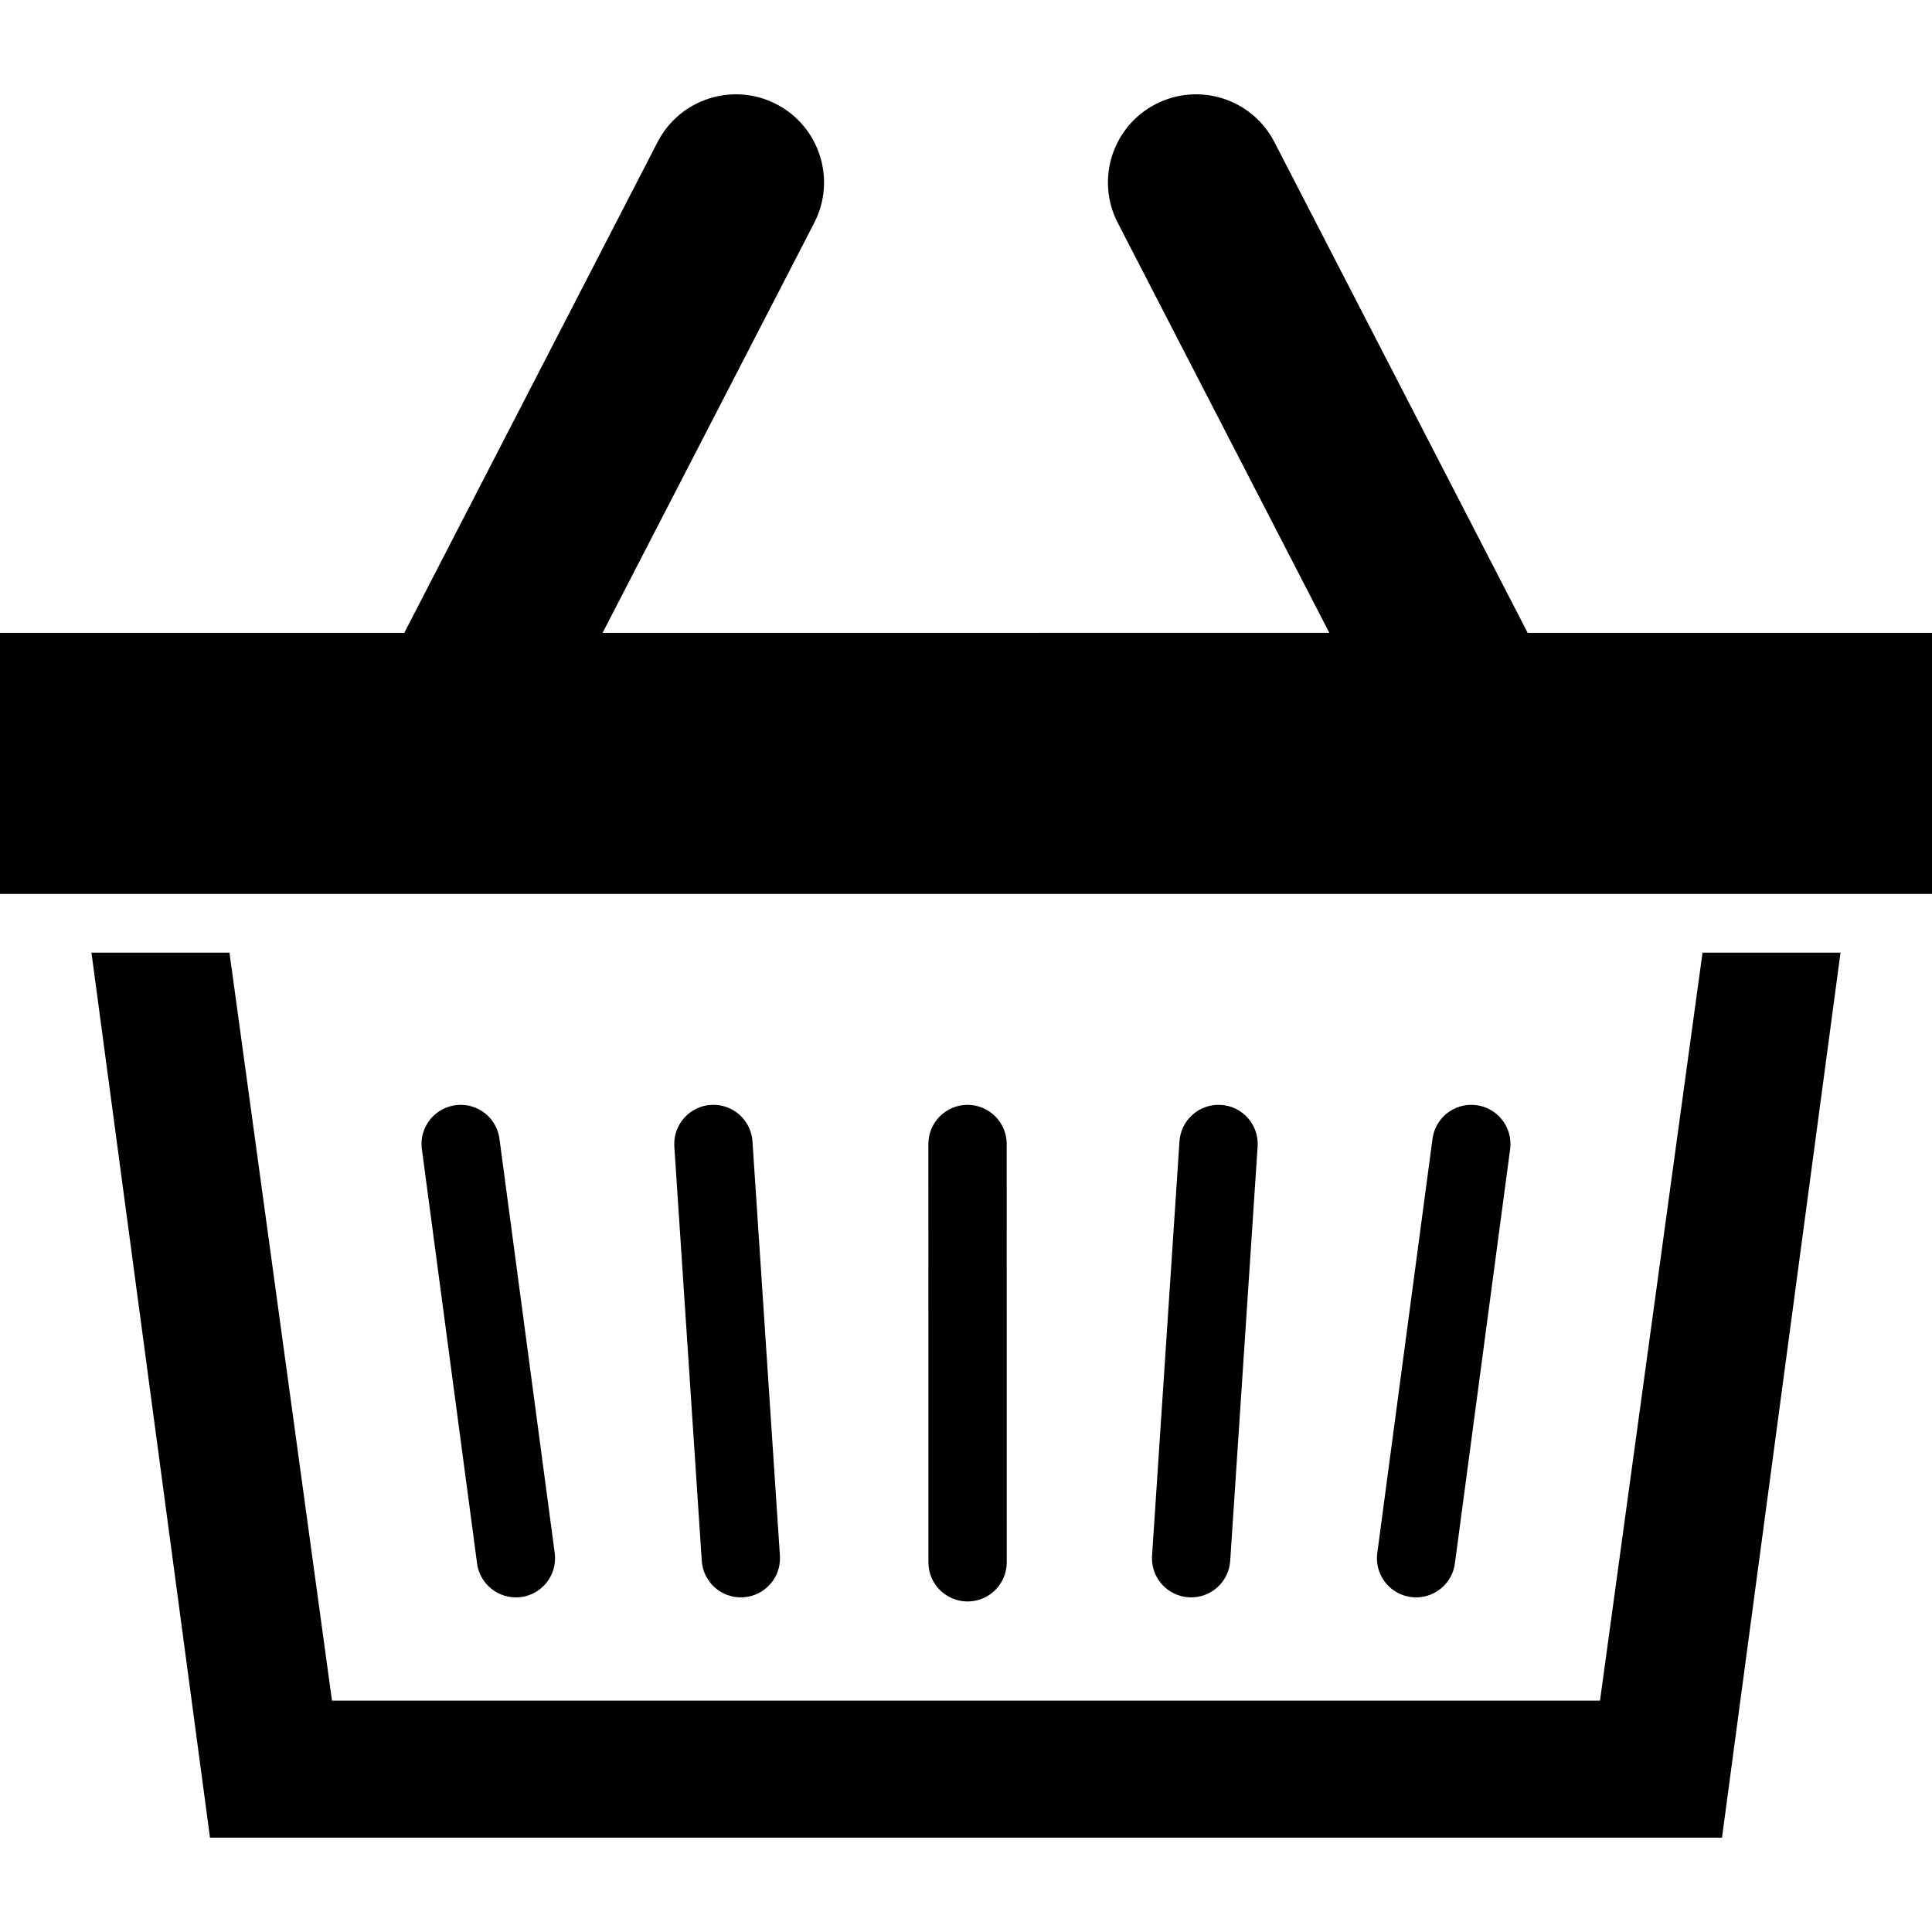
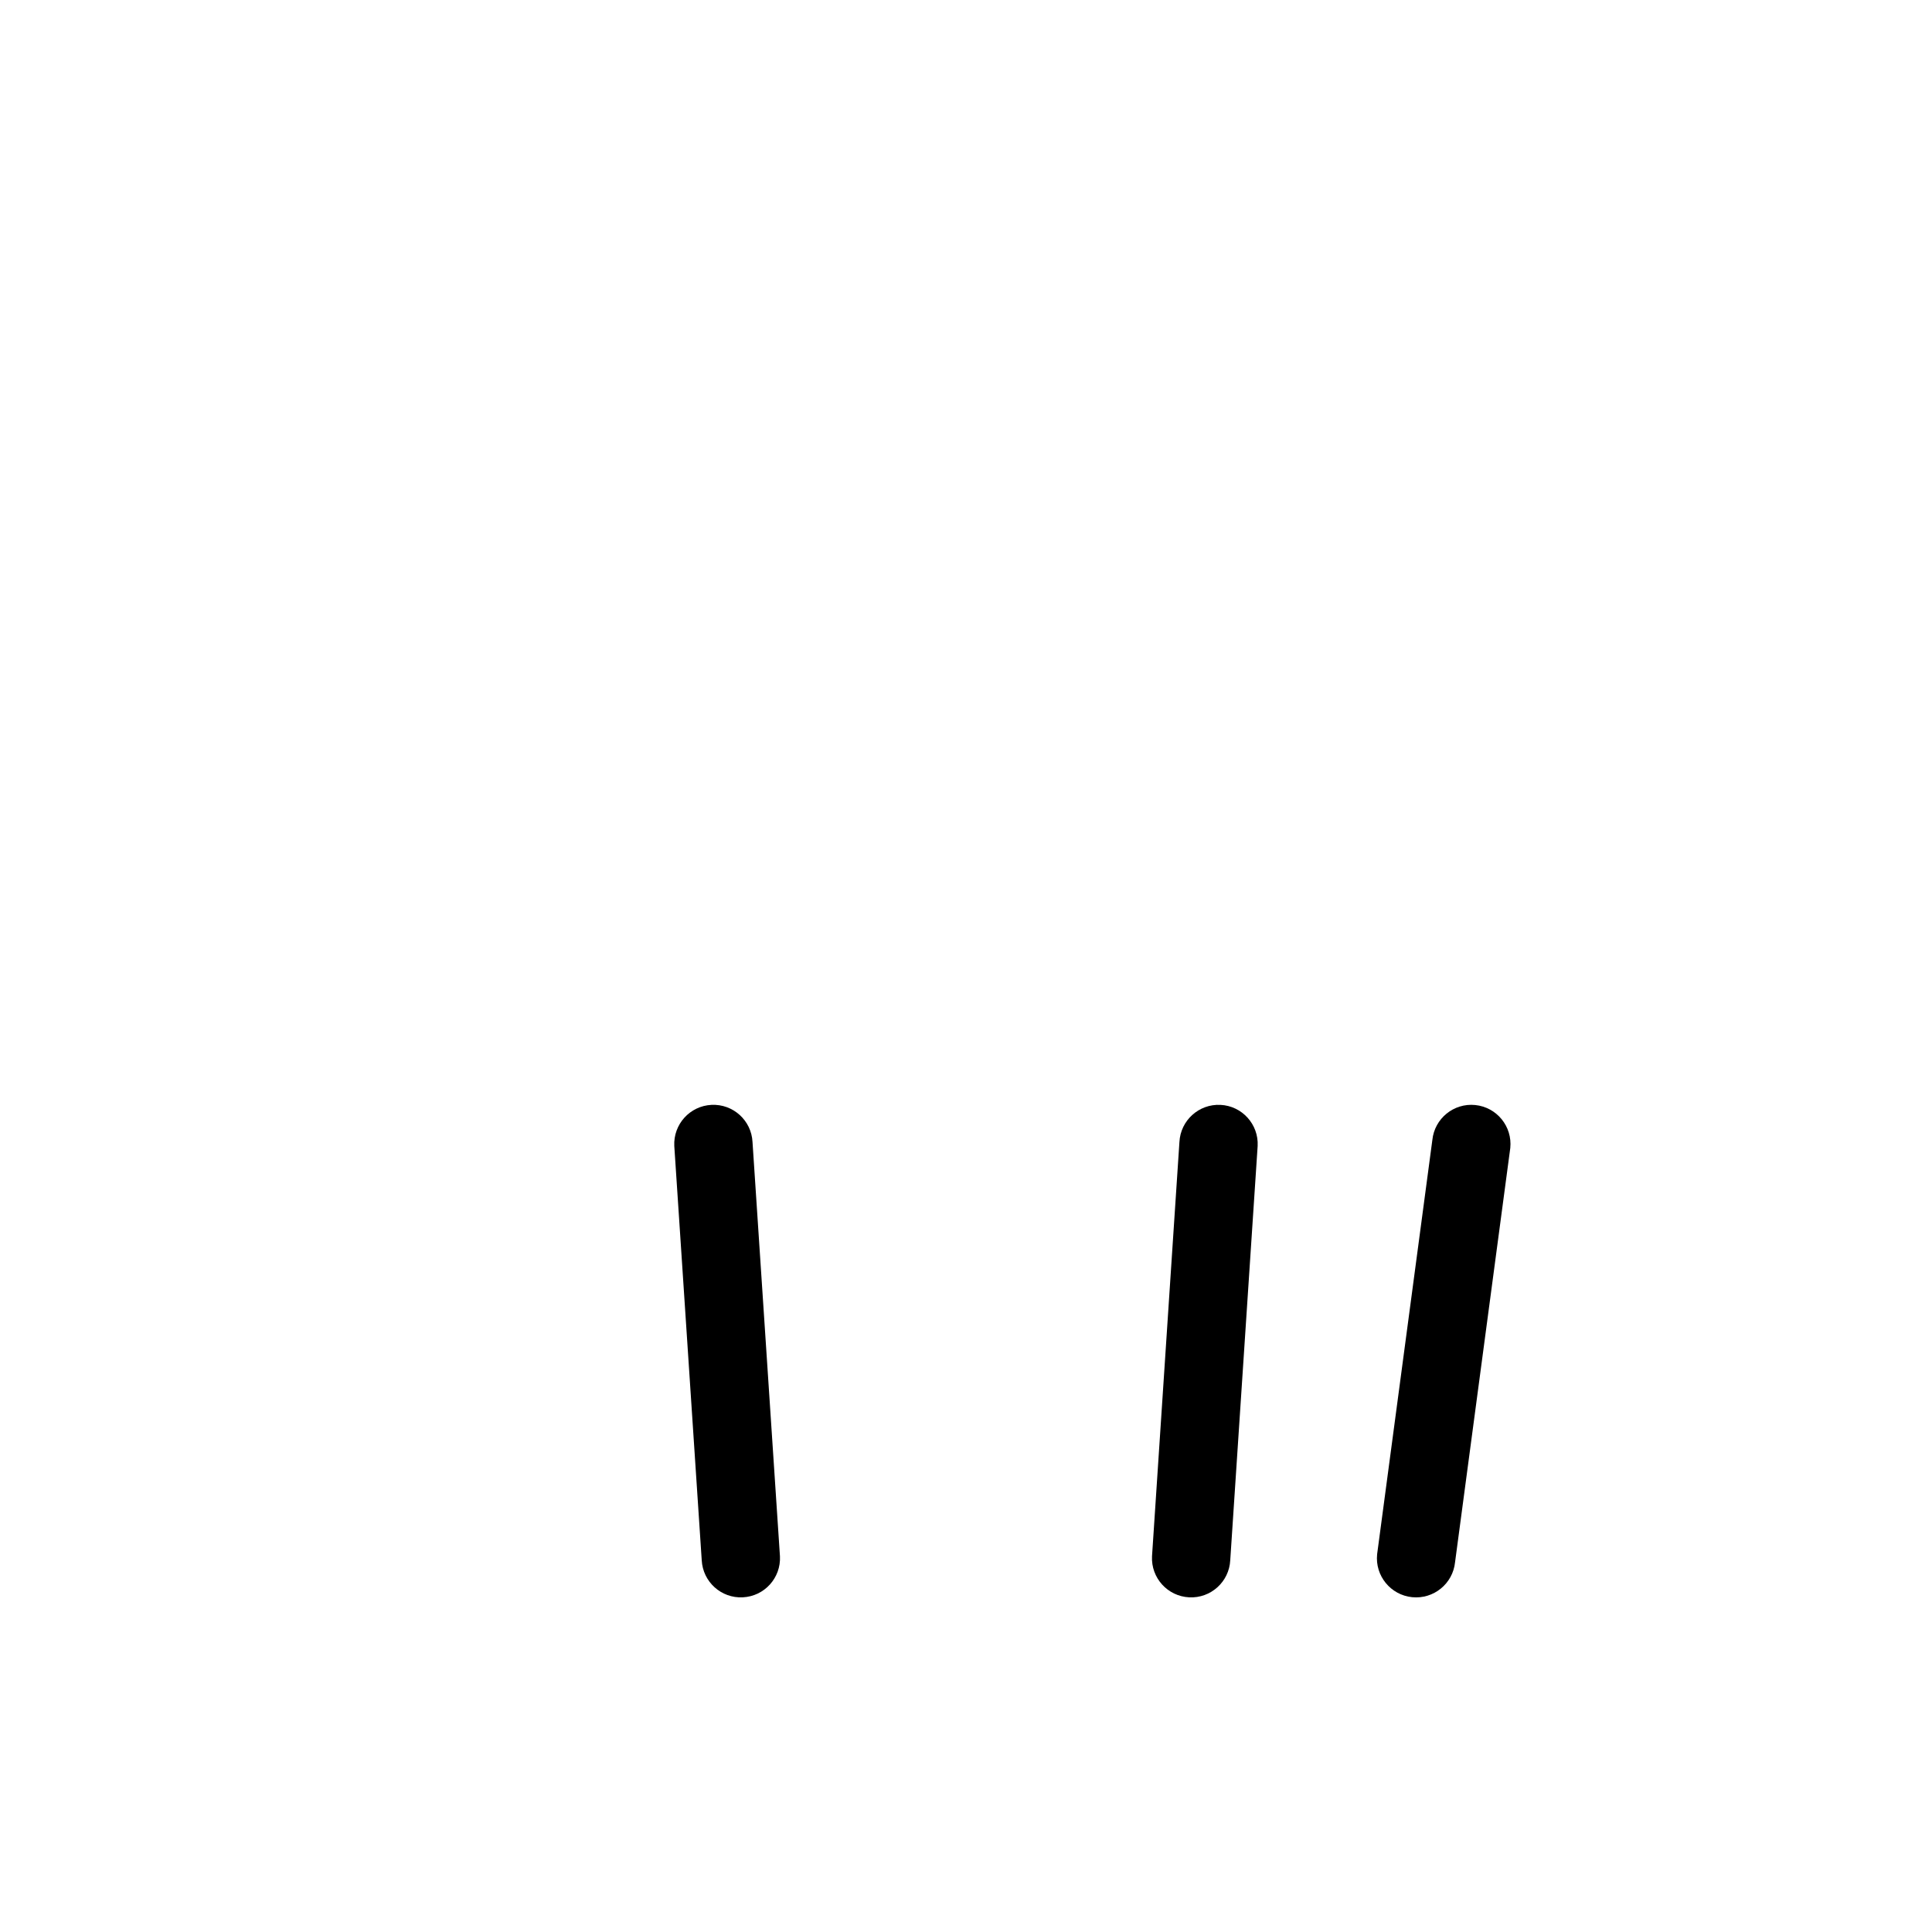
<svg xmlns="http://www.w3.org/2000/svg" height="800px" width="800px" version="1.1" id="_x32_" viewBox="0 0 512 512" xml:space="preserve">
  <style type="text/css">
	.st0{fill:#000000;}
</style>
  <g>
-     <path class="st0" d="M137.769,423.274c5.7-0.579,9.852-5.666,9.281-11.373l-14.644-109.783c-0.572-5.7-5.666-9.852-11.366-9.272   c-5.708,0.58-9.861,5.666-9.281,11.374l14.627,109.774C126.974,419.701,132.06,423.845,137.769,423.274z" />
    <path class="st0" d="M196.851,423.307c5.733-0.286,10.138-5.153,9.844-10.878l-7.272-109.783   c-0.286-5.724-5.162-10.13-10.878-9.844c-5.733,0.286-10.13,5.162-9.852,10.886l7.272,109.784   C186.258,419.197,191.126,423.602,196.851,423.307z" />
    <path class="st0" d="M385.606,413.993l14.636-109.774c0.572-5.708-3.581-10.794-9.282-11.374c-5.7-0.58-10.794,3.573-11.374,9.272   l-14.636,109.783c-0.58,5.707,3.581,10.794,9.281,11.373C379.931,423.845,385.026,419.701,385.606,413.993z" />
    <path class="st0" d="M326.028,413.473l7.263-109.784c0.286-5.724-4.119-10.6-9.836-10.886c-5.733-0.286-10.6,4.119-10.895,9.844   l-7.263,109.783c-0.286,5.725,4.119,10.592,9.844,10.878C320.866,423.602,325.742,419.197,326.028,413.473z" />
-     <path class="st0" d="M256.42,424.409c5.734,0,10.374-4.649,10.374-10.374l-0.008-110.867c0-5.724-4.649-10.374-10.382-10.374   c-5.725,0-10.374,4.65-10.374,10.374l0.008,110.867C246.038,419.76,250.687,424.409,256.42,424.409z" />
-     <polygon class="st0" points="424.016,450.68 87.976,450.68 60.814,252.467 24.237,252.467 55.653,487.006 456.347,487.006    487.755,252.467 451.186,252.467  " />
-     <path class="st0" d="M404.848,167.711L337.722,37.635c-5.91-11.459-20-15.947-31.458-10.038   c-11.458,5.91-15.964,19.999-10.046,31.458l56.073,108.656H159.693l56.09-108.656c5.901-11.459,1.412-25.548-10.054-31.458   c-11.45-5.91-25.54-1.421-31.458,10.038l-67.127,130.076H0v69.188h512v-69.188H404.848z" />
  </g>
</svg>